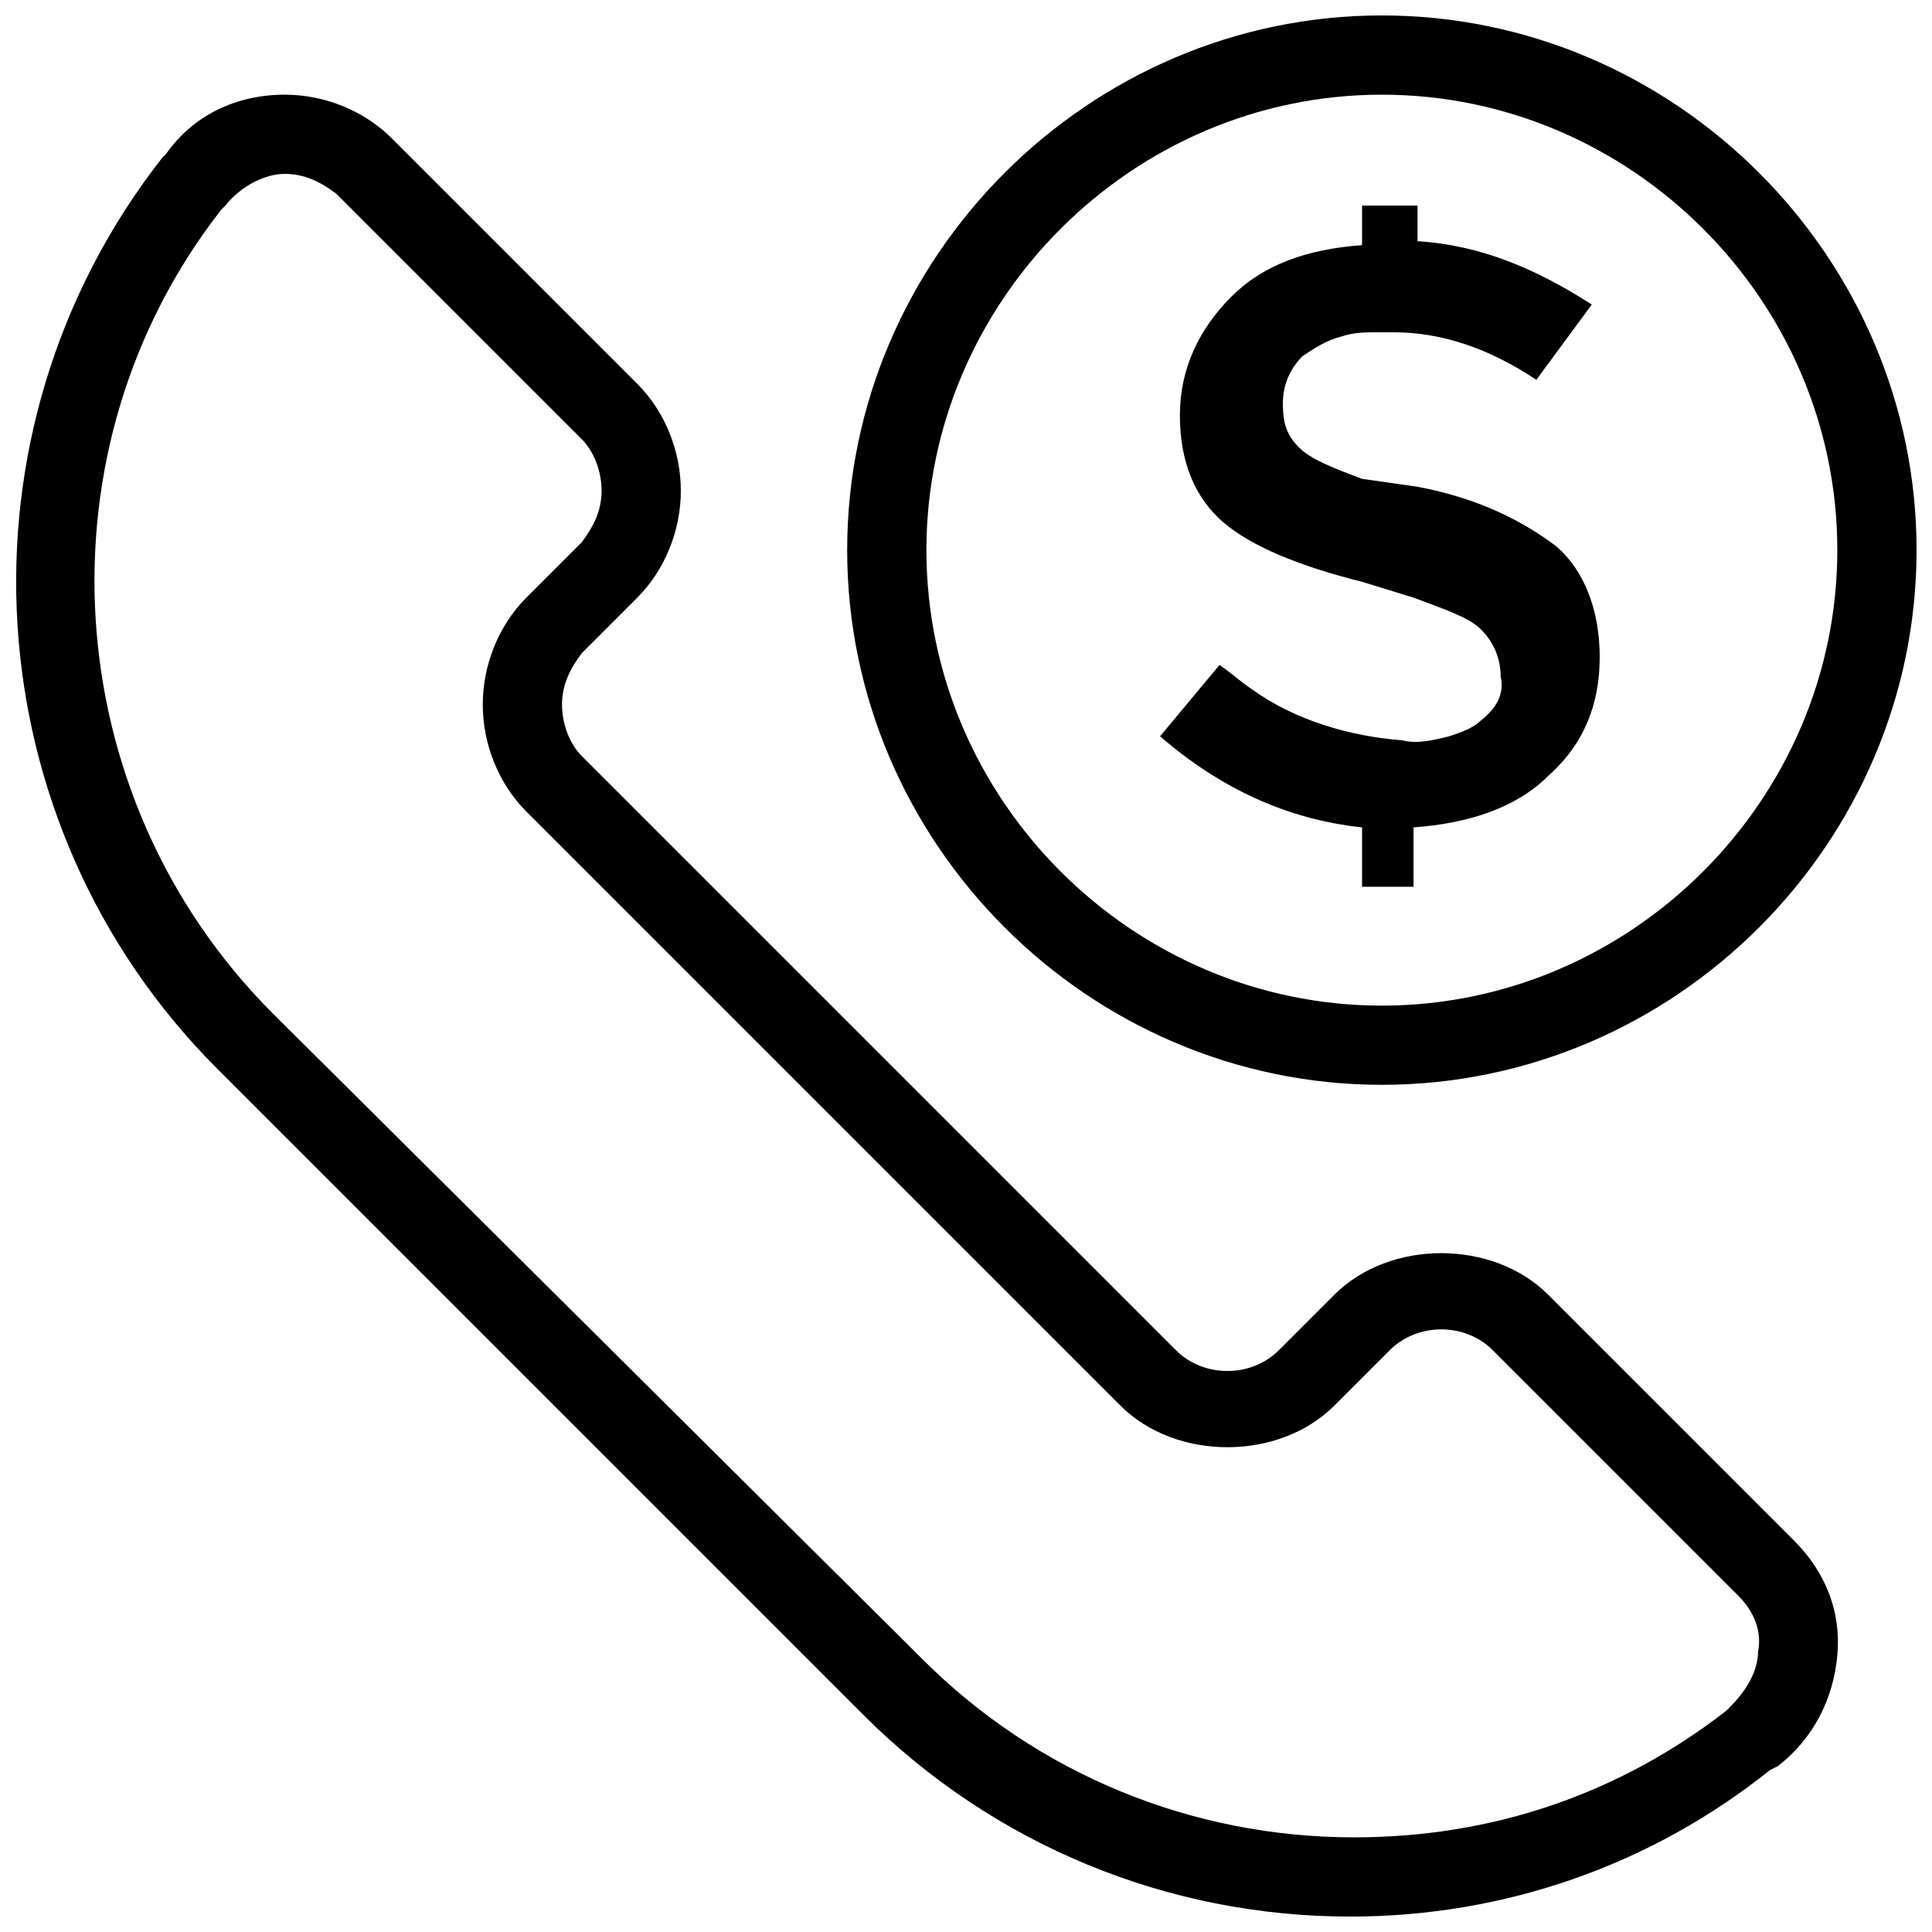
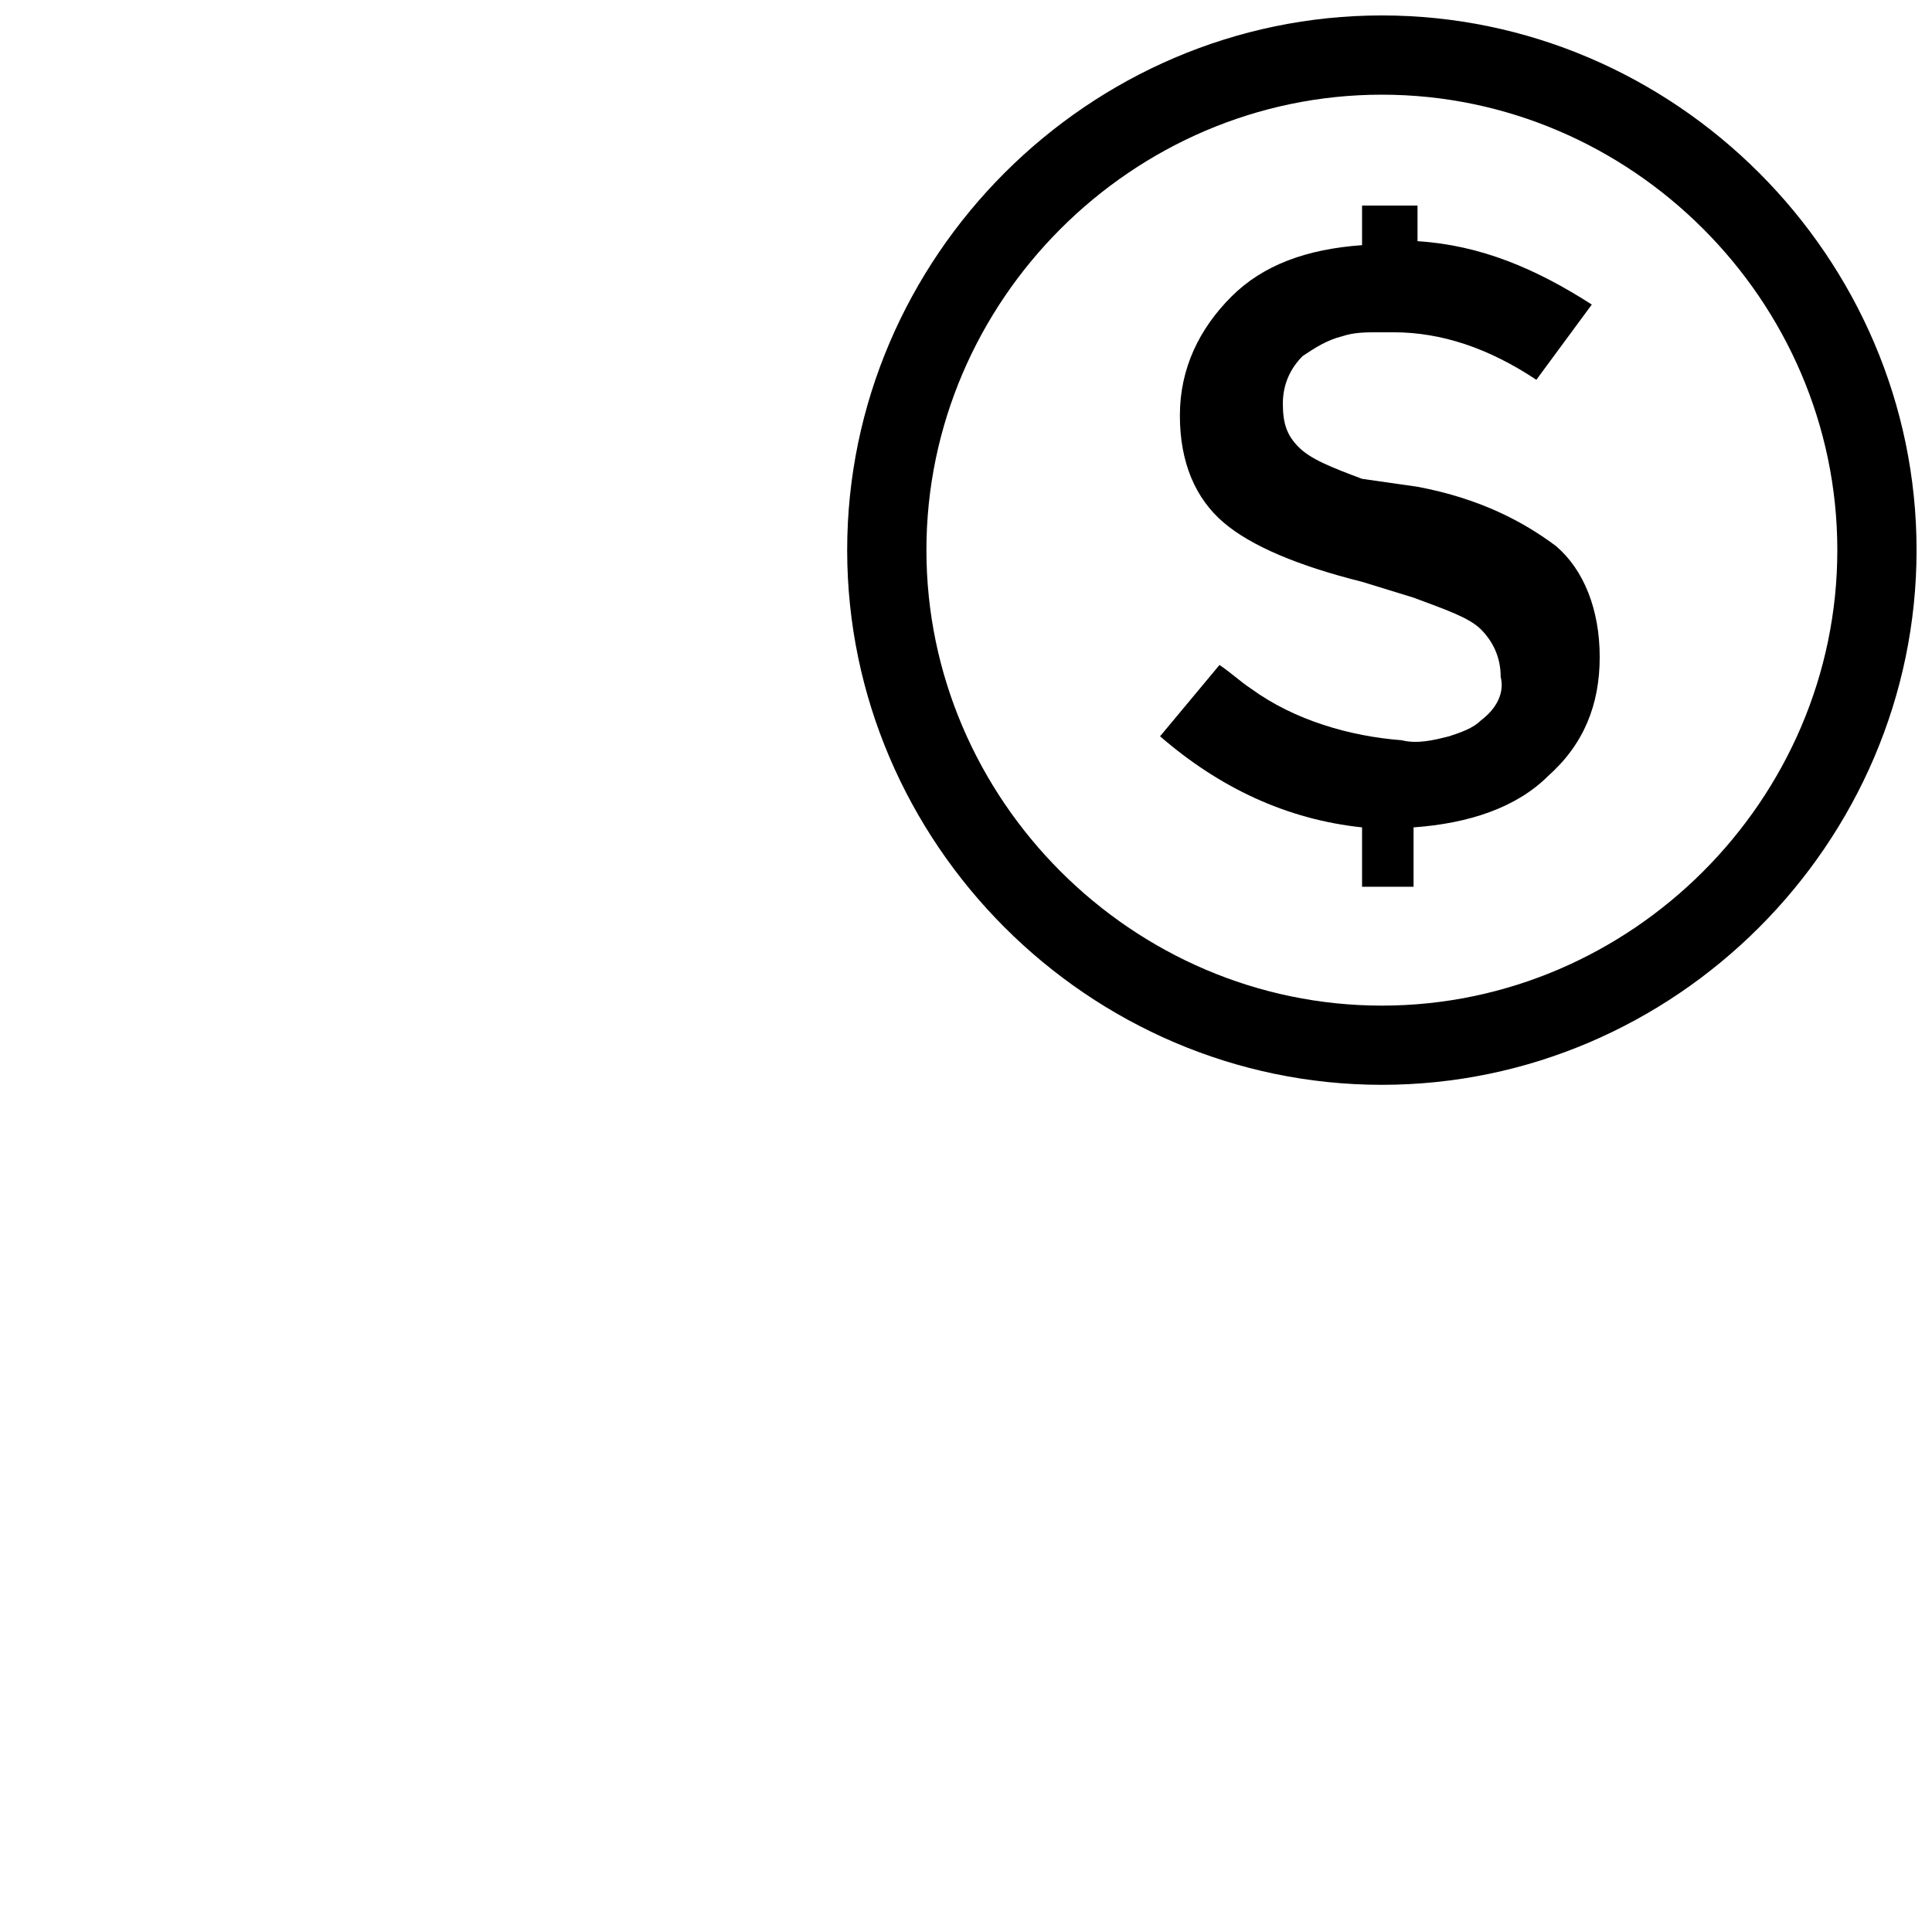
<svg xmlns="http://www.w3.org/2000/svg" width="800px" height="800px" version="1.1" viewBox="144 144 512 512">
  <defs>
    <clipPath id="b">
      <path d="m368 148.09h283.9v283.91h-283.9z" />
    </clipPath>
    <clipPath id="a">
-       <path d="m148.09 169h483.91v482.9h-483.91z" />
-     </clipPath>
+       </clipPath>
  </defs>
  <path d="m536.45 334.92c-2.098 2.098-5.246 3.148-8.398 4.199-4.199 1.051-8.398 2.098-12.594 1.051-13.645-1.051-28.34-5.246-39.887-13.645-3.148-2.098-5.246-4.199-8.398-6.297l-15.742 18.895c15.742 13.645 33.586 22.043 53.531 24.141v15.742h13.645v-15.742c14.695-1.051 27.289-5.246 35.688-13.645 9.445-8.398 13.645-18.895 13.645-31.488s-4.199-23.09-11.547-29.391c-8.398-6.297-19.941-12.594-36.734-15.742l-14.695-2.102c-8.398-3.148-13.645-5.246-16.793-8.398-3.148-3.148-4.199-6.297-4.199-11.547 0-5.246 2.098-9.445 5.246-12.594 3.148-2.098 6.297-4.199 10.496-5.246 3.148-1.051 6.297-1.051 9.445-1.051h4.199c6.297 0 12.594 1.051 18.895 3.148 6.297 2.098 12.594 5.246 18.895 9.445l14.695-19.941c-14.695-9.445-29.391-15.742-46.184-16.793v-9.445h-14.695v10.496c-14.695 1.051-26.238 5.246-34.637 13.645-8.398 8.398-13.645 18.895-13.645 31.488s4.199 22.043 11.547 28.34c7.348 6.297 19.941 11.547 36.734 15.742l13.645 4.199c8.398 3.148 14.695 5.246 17.844 8.398 3.148 3.148 5.246 7.348 5.246 12.594 1.055 4.195-1.047 8.395-5.246 11.543z" />
  <g clip-path="url(#b)">
    <path d="m510.21 431.49c77.672 0 141.7-64.027 141.7-141.7 0-77.668-64.023-141.7-141.7-141.7s-141.7 64.027-141.7 141.7c0 77.672 64.023 141.7 141.7 141.7zm0-262.4c66.125 0 120.7 54.578 120.7 120.7s-54.578 120.71-120.7 120.71-120.7-54.582-120.7-120.71 54.578-120.7 120.7-120.7z" />
  </g>
  <g clip-path="url(#a)">
-     <path d="m554.29 487.12c-14.695-14.695-41.984-14.695-56.68 0l-14.695 14.695c-7.348 7.348-19.941 7.348-27.289 0l-157.44-157.44c-3.148-3.148-5.246-8.398-5.246-13.645 0-5.246 2.098-9.445 5.246-13.645l14.695-14.695c7.348-7.348 11.547-17.844 11.547-28.34s-4.199-20.992-11.547-28.34l-65.074-65.074c-7.348-7.348-17.844-11.547-28.34-11.547-12.594 0-24.141 5.246-31.488 15.742l-1.047 1.051c-56.68 72.422-50.383 176.33 14.695 241.41l171.09 171.09c34.637 34.637 80.82 53.531 129.1 53.531 40.934 0 79.77-13.645 111.26-38.836l2.098-1.051c9.445-7.348 14.695-17.844 15.742-29.391 1.051-11.547-3.148-22.043-11.547-30.438zm48.281 109.16-1.051 1.051c-28.34 22.043-61.926 33.586-98.664 33.586-43.035 0-83.969-16.793-114.41-47.23l-172.13-171.09c-57.727-57.727-62.977-150.09-13.645-213.07l1.051-1.051c4.199-5.246 10.496-8.395 15.742-8.395s9.445 2.098 13.645 5.246l65.074 65.074c3.148 3.148 5.246 8.398 5.246 13.645 0 5.246-2.098 9.445-5.246 13.645l-14.695 14.695c-7.348 7.348-11.547 17.844-11.547 28.34s4.199 20.992 11.547 28.34l157.44 157.44c14.695 14.695 41.984 14.695 56.68 0l14.695-14.695c7.348-7.348 19.941-7.348 27.289 0l65.074 65.074c4.199 4.199 6.297 9.445 5.246 14.695 0.004 5.25-3.144 10.496-7.344 14.695z" />
-   </g>
+     </g>
</svg>